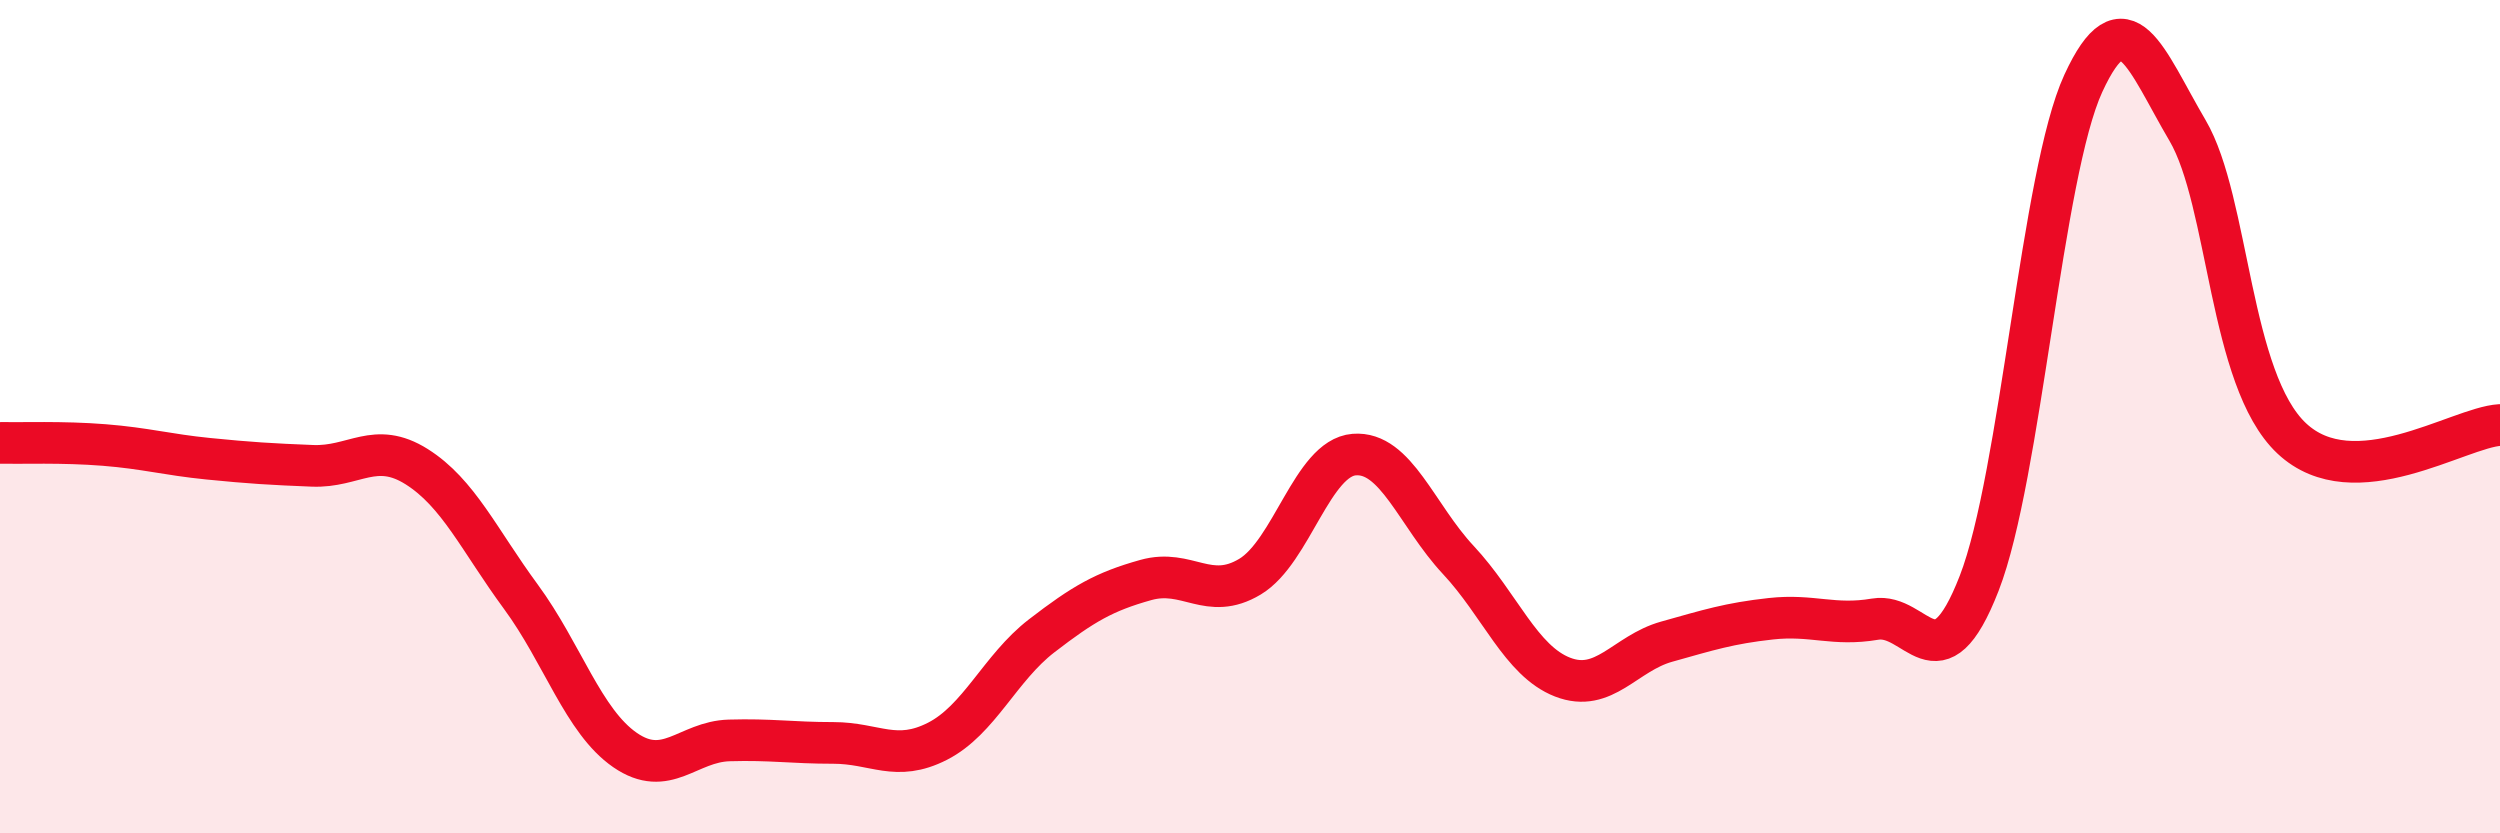
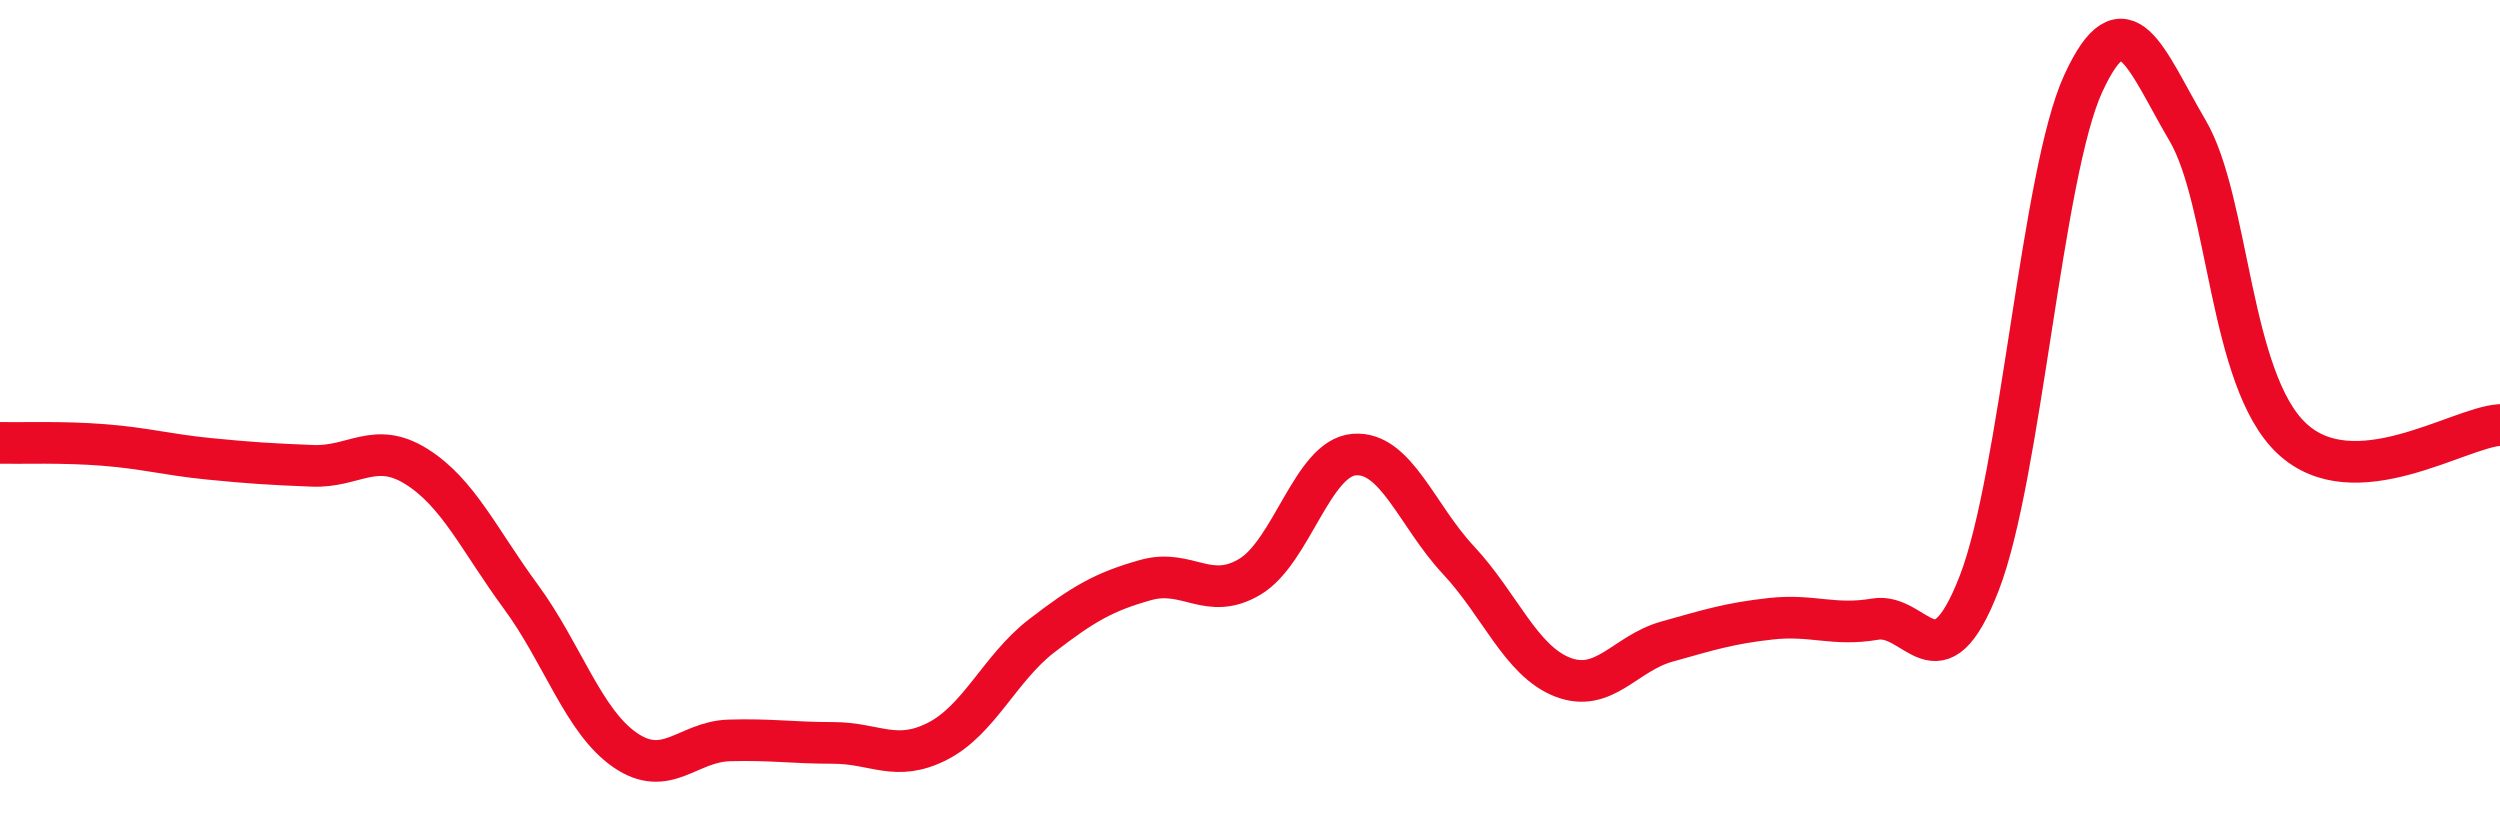
<svg xmlns="http://www.w3.org/2000/svg" width="60" height="20" viewBox="0 0 60 20">
-   <path d="M 0,10.63 C 0.5,10.64 1.5,10.6 2.5,10.68 C 3.5,10.76 4,10.91 5,11.01 C 6,11.11 6.5,11.14 7.5,11.18 C 8.5,11.22 9,10.57 10,11.2 C 11,11.83 11.5,12.96 12.5,14.32 C 13.5,15.68 14,17.31 15,18 C 16,18.69 16.5,17.8 17.5,17.77 C 18.5,17.74 19,17.83 20,17.83 C 21,17.83 21.5,18.3 22.5,17.79 C 23.5,17.28 24,16.03 25,15.26 C 26,14.49 26.5,14.2 27.5,13.92 C 28.5,13.64 29,14.44 30,13.84 C 31,13.24 31.5,10.99 32.5,10.91 C 33.5,10.83 34,12.37 35,13.44 C 36,14.51 36.5,15.86 37.5,16.25 C 38.5,16.64 39,15.68 40,15.4 C 41,15.12 41.5,14.96 42.5,14.85 C 43.5,14.74 44,15.03 45,14.86 C 46,14.69 46.5,16.57 47.5,14 C 48.5,11.43 49,4.17 50,2 C 51,-0.17 51.5,1.43 52.5,3.13 C 53.5,4.83 53.5,9.11 55,10.52 C 56.5,11.93 59,10.26 60,10.2L60 20L0 20Z" fill="#EB0A25" opacity="0.1" stroke-linecap="round" stroke-linejoin="round" />
  <path d="M 0,10.63 C 0.5,10.64 1.5,10.6 2.5,10.68 C 3.5,10.76 4,10.91 5,11.01 C 6,11.11 6.5,11.14 7.5,11.18 C 8.5,11.22 9,10.57 10,11.2 C 11,11.83 11.5,12.96 12.5,14.32 C 13.5,15.68 14,17.31 15,18 C 16,18.69 16.5,17.8 17.5,17.77 C 18.5,17.74 19,17.83 20,17.83 C 21,17.83 21.5,18.3 22.5,17.79 C 23.5,17.28 24,16.03 25,15.26 C 26,14.49 26.5,14.2 27.5,13.92 C 28.5,13.64 29,14.44 30,13.84 C 31,13.24 31.5,10.99 32.5,10.91 C 33.5,10.83 34,12.37 35,13.44 C 36,14.51 36.5,15.86 37.5,16.25 C 38.5,16.64 39,15.68 40,15.4 C 41,15.12 41.5,14.96 42.5,14.85 C 43.5,14.74 44,15.03 45,14.86 C 46,14.69 46.5,16.57 47.5,14 C 48.5,11.43 49,4.17 50,2 C 51,-0.17 51.5,1.43 52.5,3.13 C 53.5,4.83 53.5,9.11 55,10.52 C 56.5,11.93 59,10.26 60,10.2" stroke="#EB0A25" stroke-width="1" fill="none" stroke-linecap="round" stroke-linejoin="round" />
</svg>